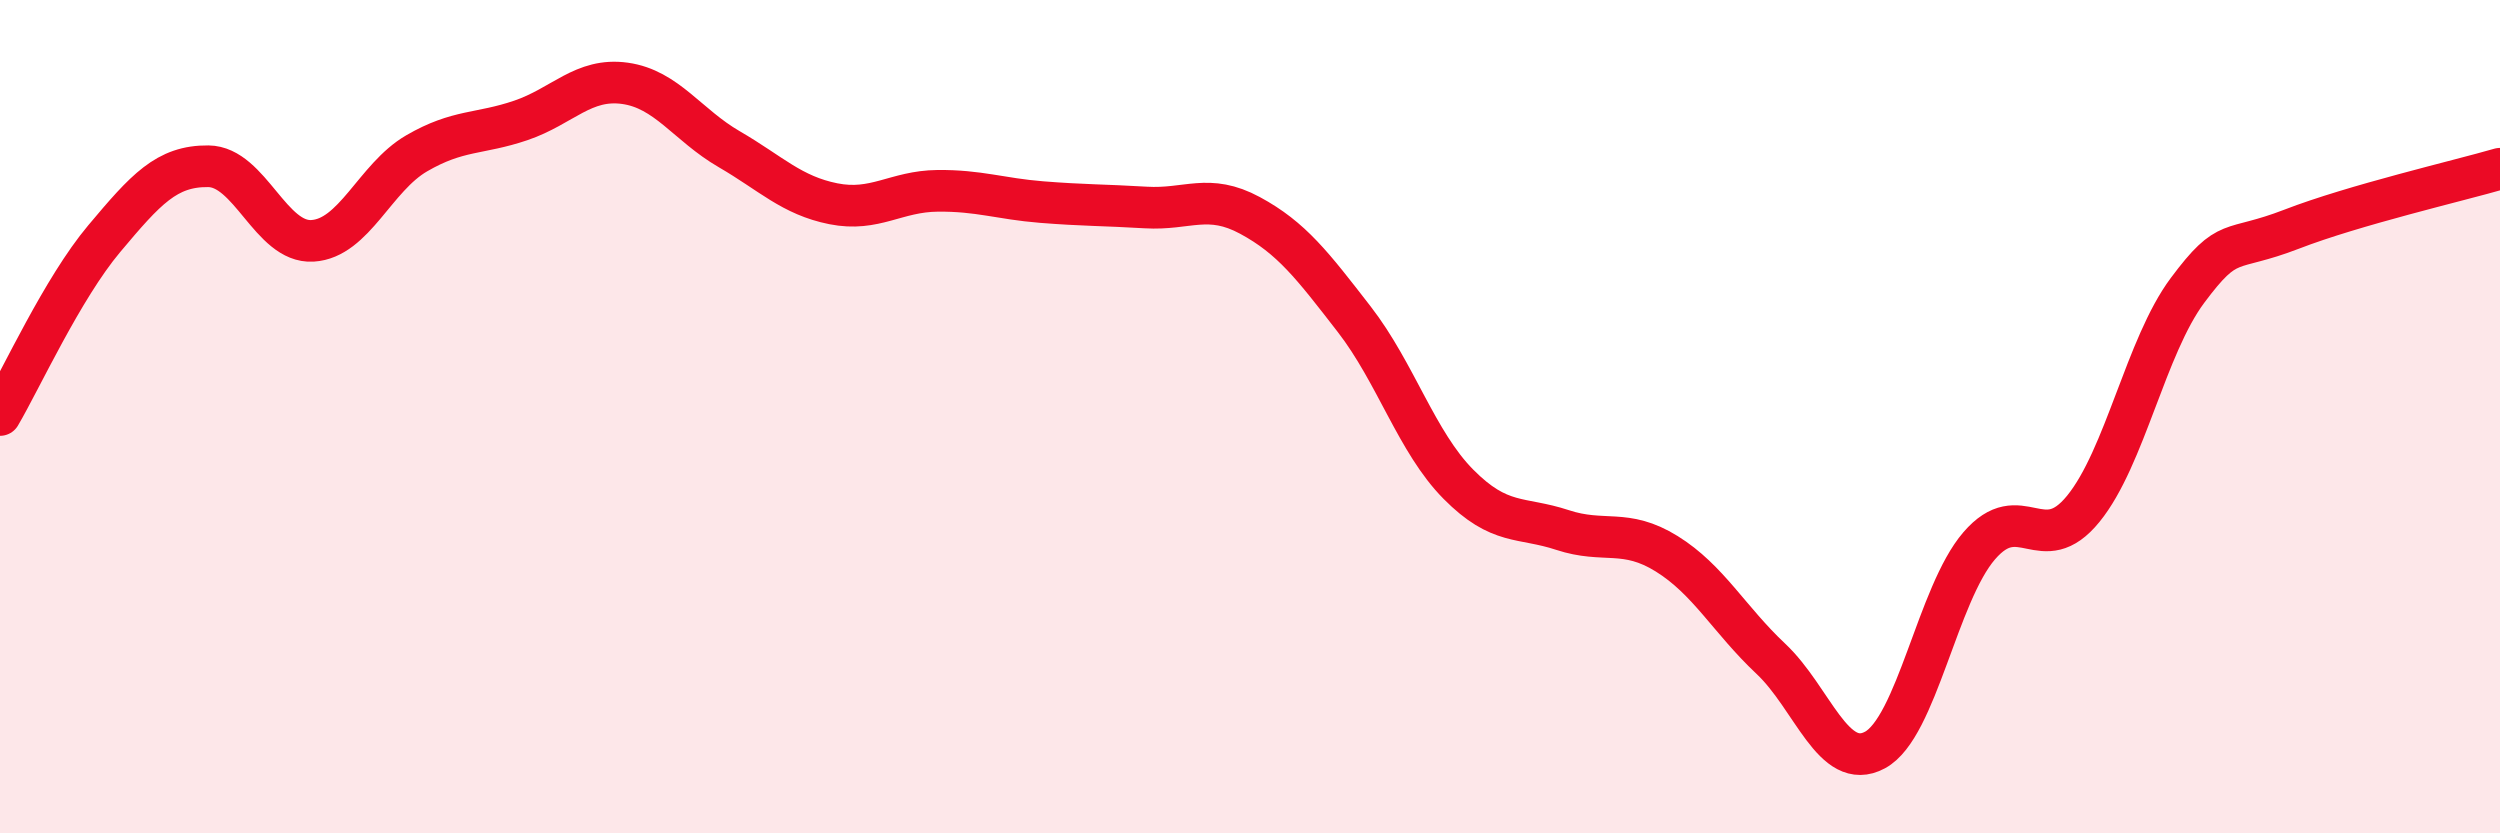
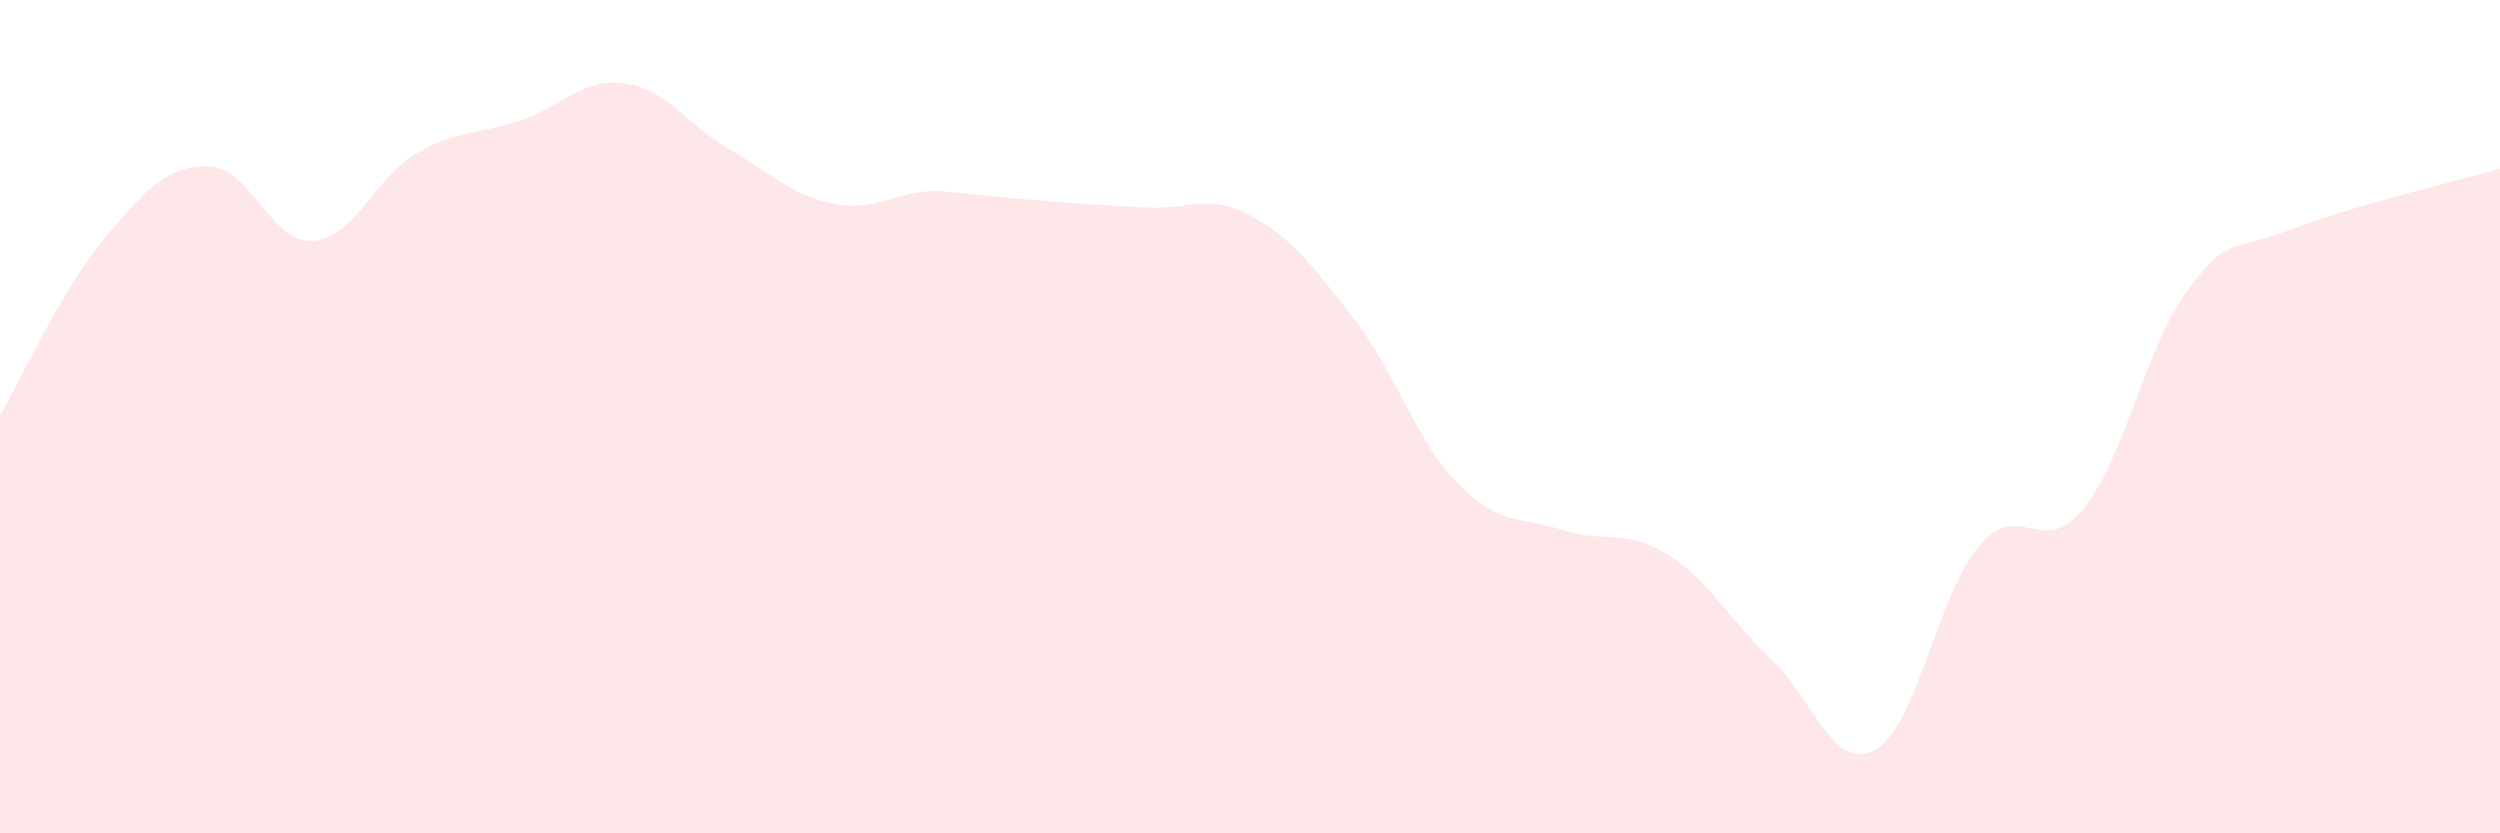
<svg xmlns="http://www.w3.org/2000/svg" width="60" height="20" viewBox="0 0 60 20">
-   <path d="M 0,9.96 C 0.5,9.11 1.5,6.92 2.5,5.73 C 3.5,4.54 4,3.98 5,3.99 C 6,4 6.5,5.84 7.5,5.78 C 8.5,5.72 9,4.26 10,3.68 C 11,3.1 11.5,3.23 12.5,2.89 C 13.5,2.55 14,1.86 15,2 C 16,2.14 16.5,3 17.5,3.58 C 18.5,4.16 19,4.69 20,4.89 C 21,5.09 21.5,4.59 22.5,4.58 C 23.5,4.57 24,4.77 25,4.85 C 26,4.93 26.5,4.92 27.5,4.98 C 28.5,5.04 29,4.63 30,5.17 C 31,5.71 31.5,6.37 32.5,7.66 C 33.5,8.95 34,10.61 35,11.62 C 36,12.63 36.5,12.39 37.5,12.72 C 38.5,13.05 39,12.67 40,13.29 C 41,13.91 41.5,14.87 42.5,15.81 C 43.5,16.75 44,18.54 45,18 C 46,17.46 46.5,14.26 47.5,13.1 C 48.5,11.94 49,13.44 50,12.21 C 51,10.98 51.5,8.31 52.5,6.97 C 53.5,5.63 53.5,6.08 55,5.5 C 56.5,4.92 59,4.34 60,4.05L60 20L0 20Z" fill="#EB0A25" opacity="0.1" stroke-linecap="round" stroke-linejoin="round" />
-   <path d="M 0,9.96 C 0.5,9.11 1.5,6.92 2.5,5.73 C 3.5,4.54 4,3.98 5,3.99 C 6,4 6.5,5.84 7.5,5.78 C 8.5,5.72 9,4.26 10,3.68 C 11,3.1 11.5,3.23 12.5,2.89 C 13.5,2.55 14,1.86 15,2 C 16,2.14 16.5,3 17.5,3.58 C 18.5,4.16 19,4.69 20,4.89 C 21,5.09 21.5,4.59 22.5,4.58 C 23.5,4.57 24,4.77 25,4.85 C 26,4.93 26.5,4.92 27.5,4.98 C 28.5,5.04 29,4.63 30,5.17 C 31,5.71 31.5,6.37 32.5,7.66 C 33.5,8.95 34,10.61 35,11.62 C 36,12.63 36.5,12.39 37.5,12.72 C 38.5,13.05 39,12.67 40,13.29 C 41,13.91 41.5,14.87 42.5,15.81 C 43.5,16.75 44,18.54 45,18 C 46,17.46 46.5,14.26 47.5,13.1 C 48.5,11.94 49,13.44 50,12.21 C 51,10.98 51.5,8.31 52.5,6.97 C 53.5,5.63 53.5,6.08 55,5.5 C 56.5,4.92 59,4.34 60,4.05" stroke="#EB0A25" stroke-width="1" fill="none" stroke-linecap="round" stroke-linejoin="round" />
+   <path d="M 0,9.96 C 0.5,9.11 1.5,6.92 2.5,5.73 C 3.5,4.54 4,3.98 5,3.99 C 6,4 6.5,5.84 7.5,5.78 C 8.5,5.72 9,4.26 10,3.68 C 11,3.1 11.5,3.23 12.5,2.89 C 13.5,2.55 14,1.86 15,2 C 16,2.14 16.5,3 17.5,3.58 C 18.5,4.16 19,4.69 20,4.89 C 21,5.09 21.5,4.59 22.5,4.58 C 26,4.93 26.5,4.92 27.5,4.98 C 28.5,5.04 29,4.63 30,5.17 C 31,5.71 31.5,6.37 32.5,7.66 C 33.5,8.95 34,10.61 35,11.62 C 36,12.63 36.5,12.39 37.5,12.72 C 38.5,13.05 39,12.67 40,13.29 C 41,13.91 41.5,14.87 42.5,15.81 C 43.5,16.75 44,18.54 45,18 C 46,17.46 46.5,14.26 47.5,13.1 C 48.5,11.94 49,13.44 50,12.21 C 51,10.98 51.5,8.31 52.5,6.97 C 53.5,5.63 53.5,6.08 55,5.5 C 56.5,4.92 59,4.34 60,4.05L60 20L0 20Z" fill="#EB0A25" opacity="0.1" stroke-linecap="round" stroke-linejoin="round" />
</svg>